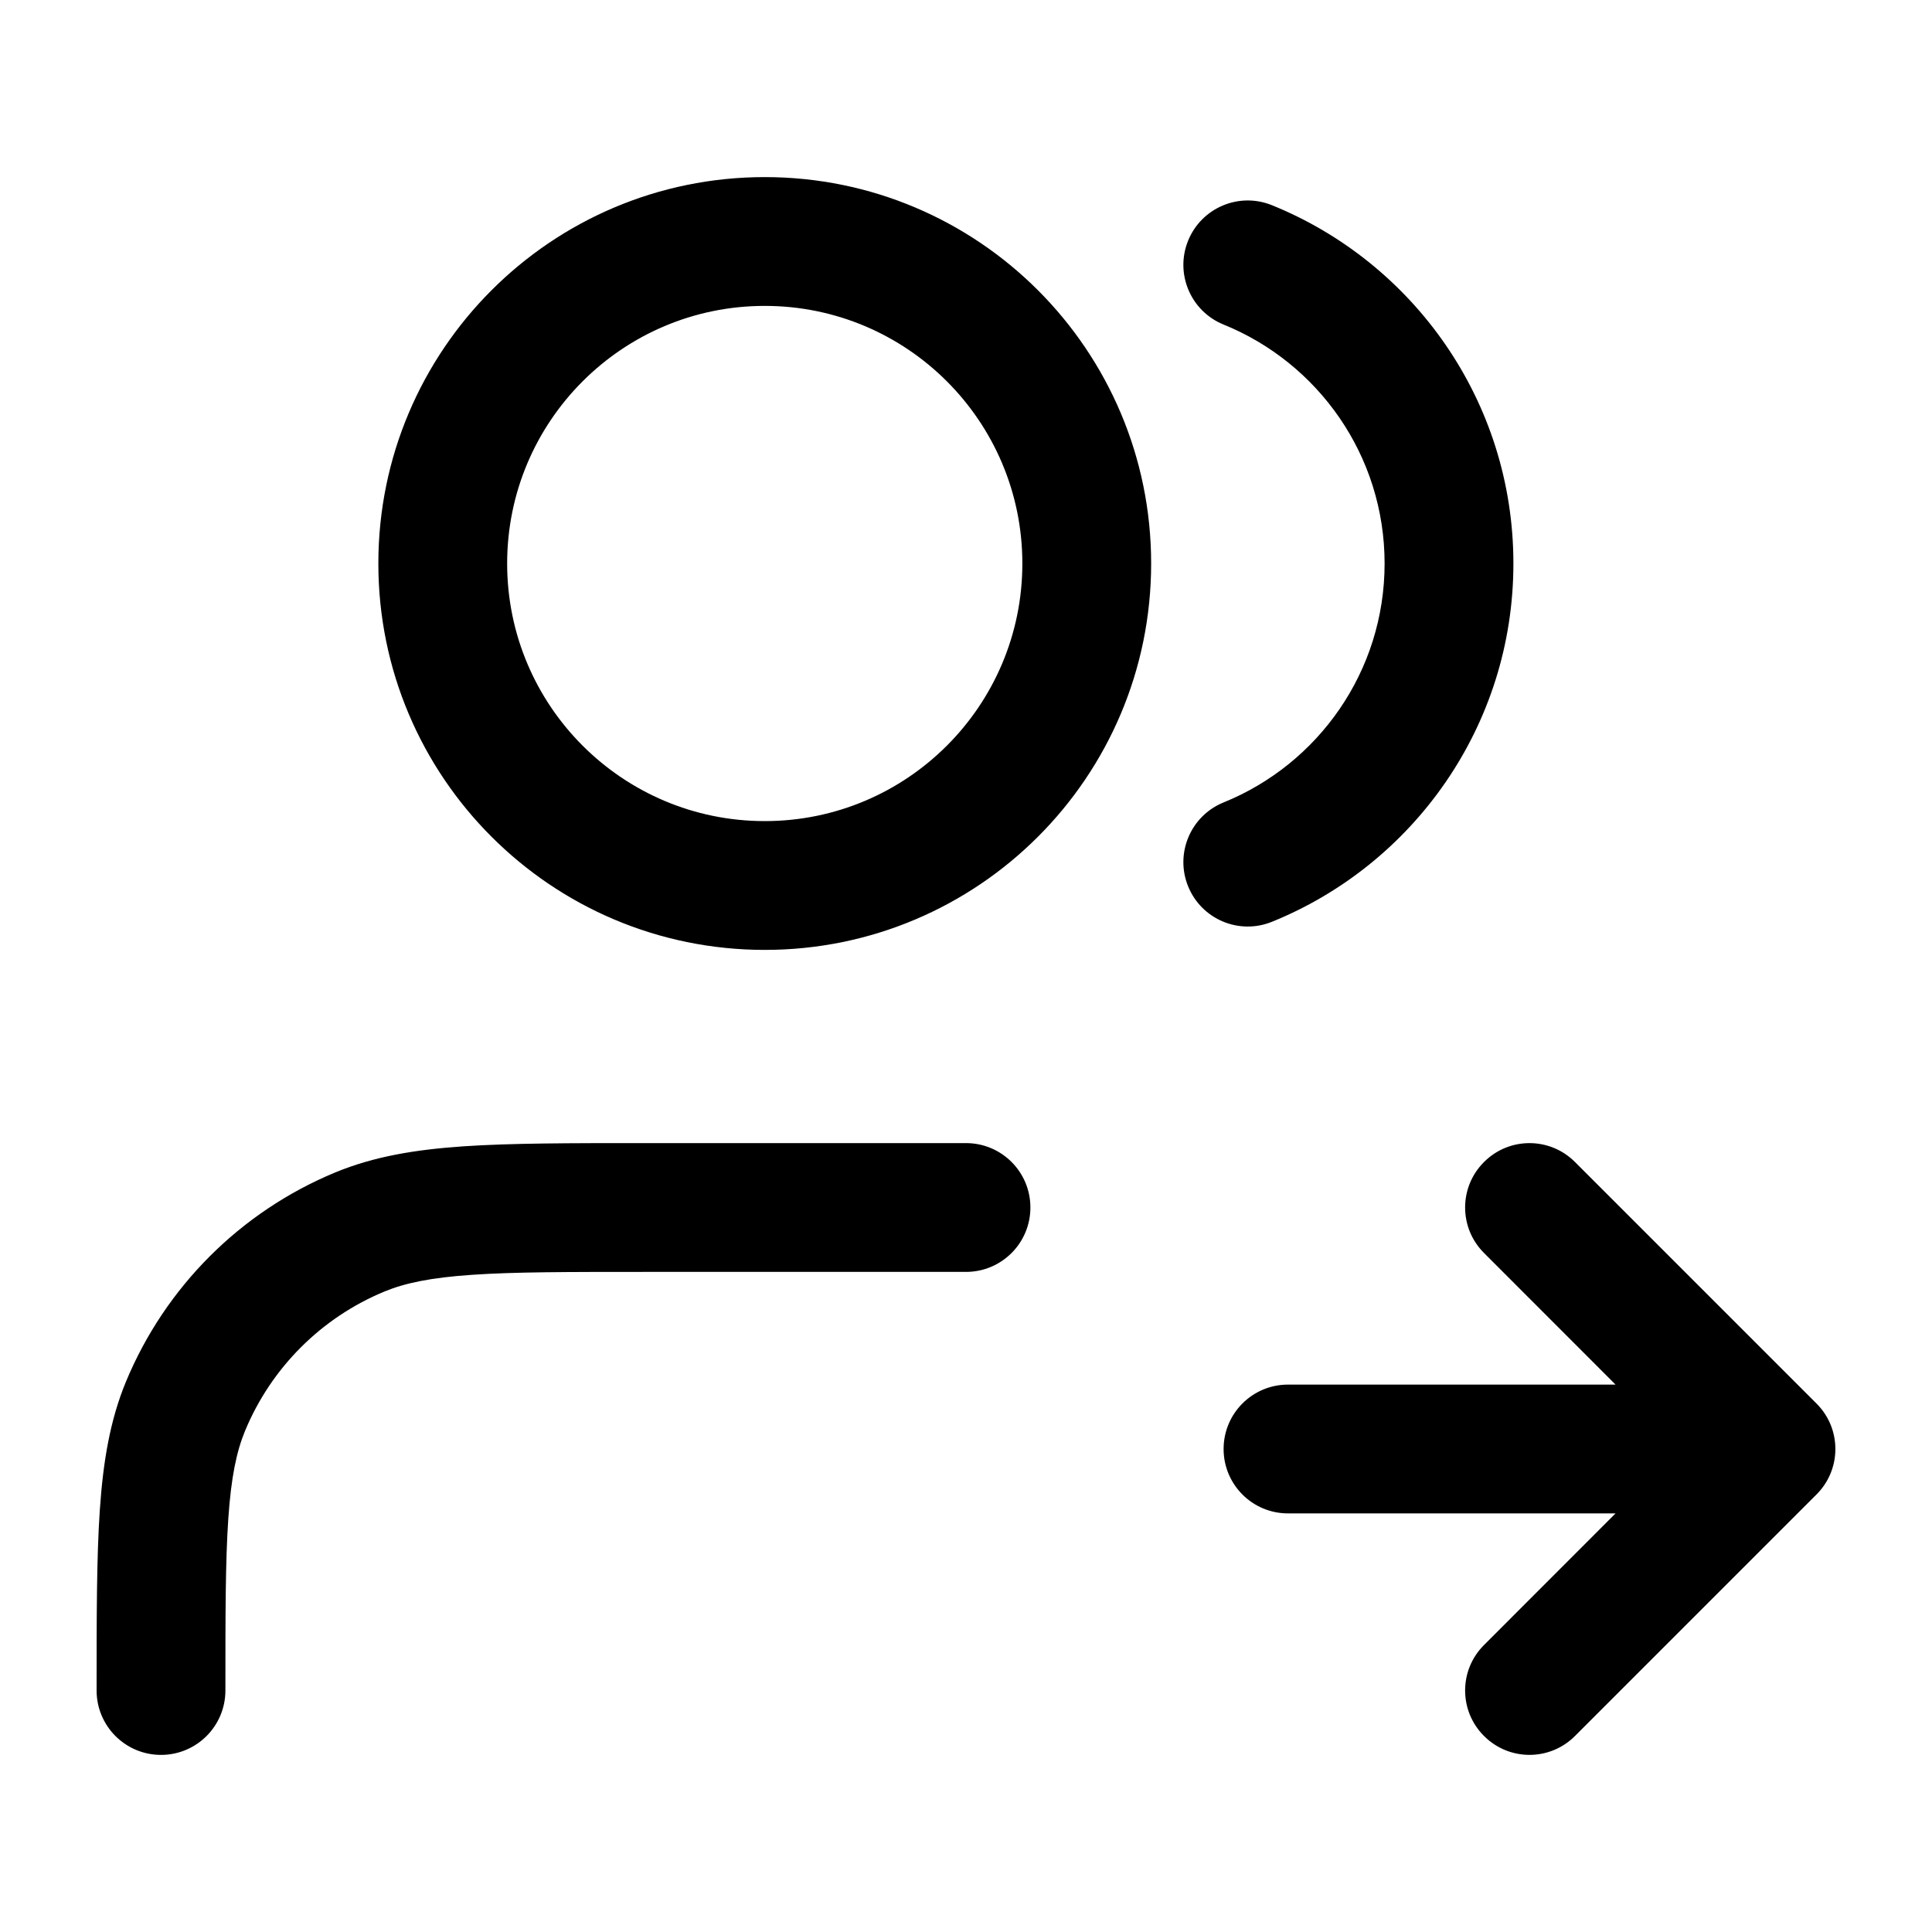
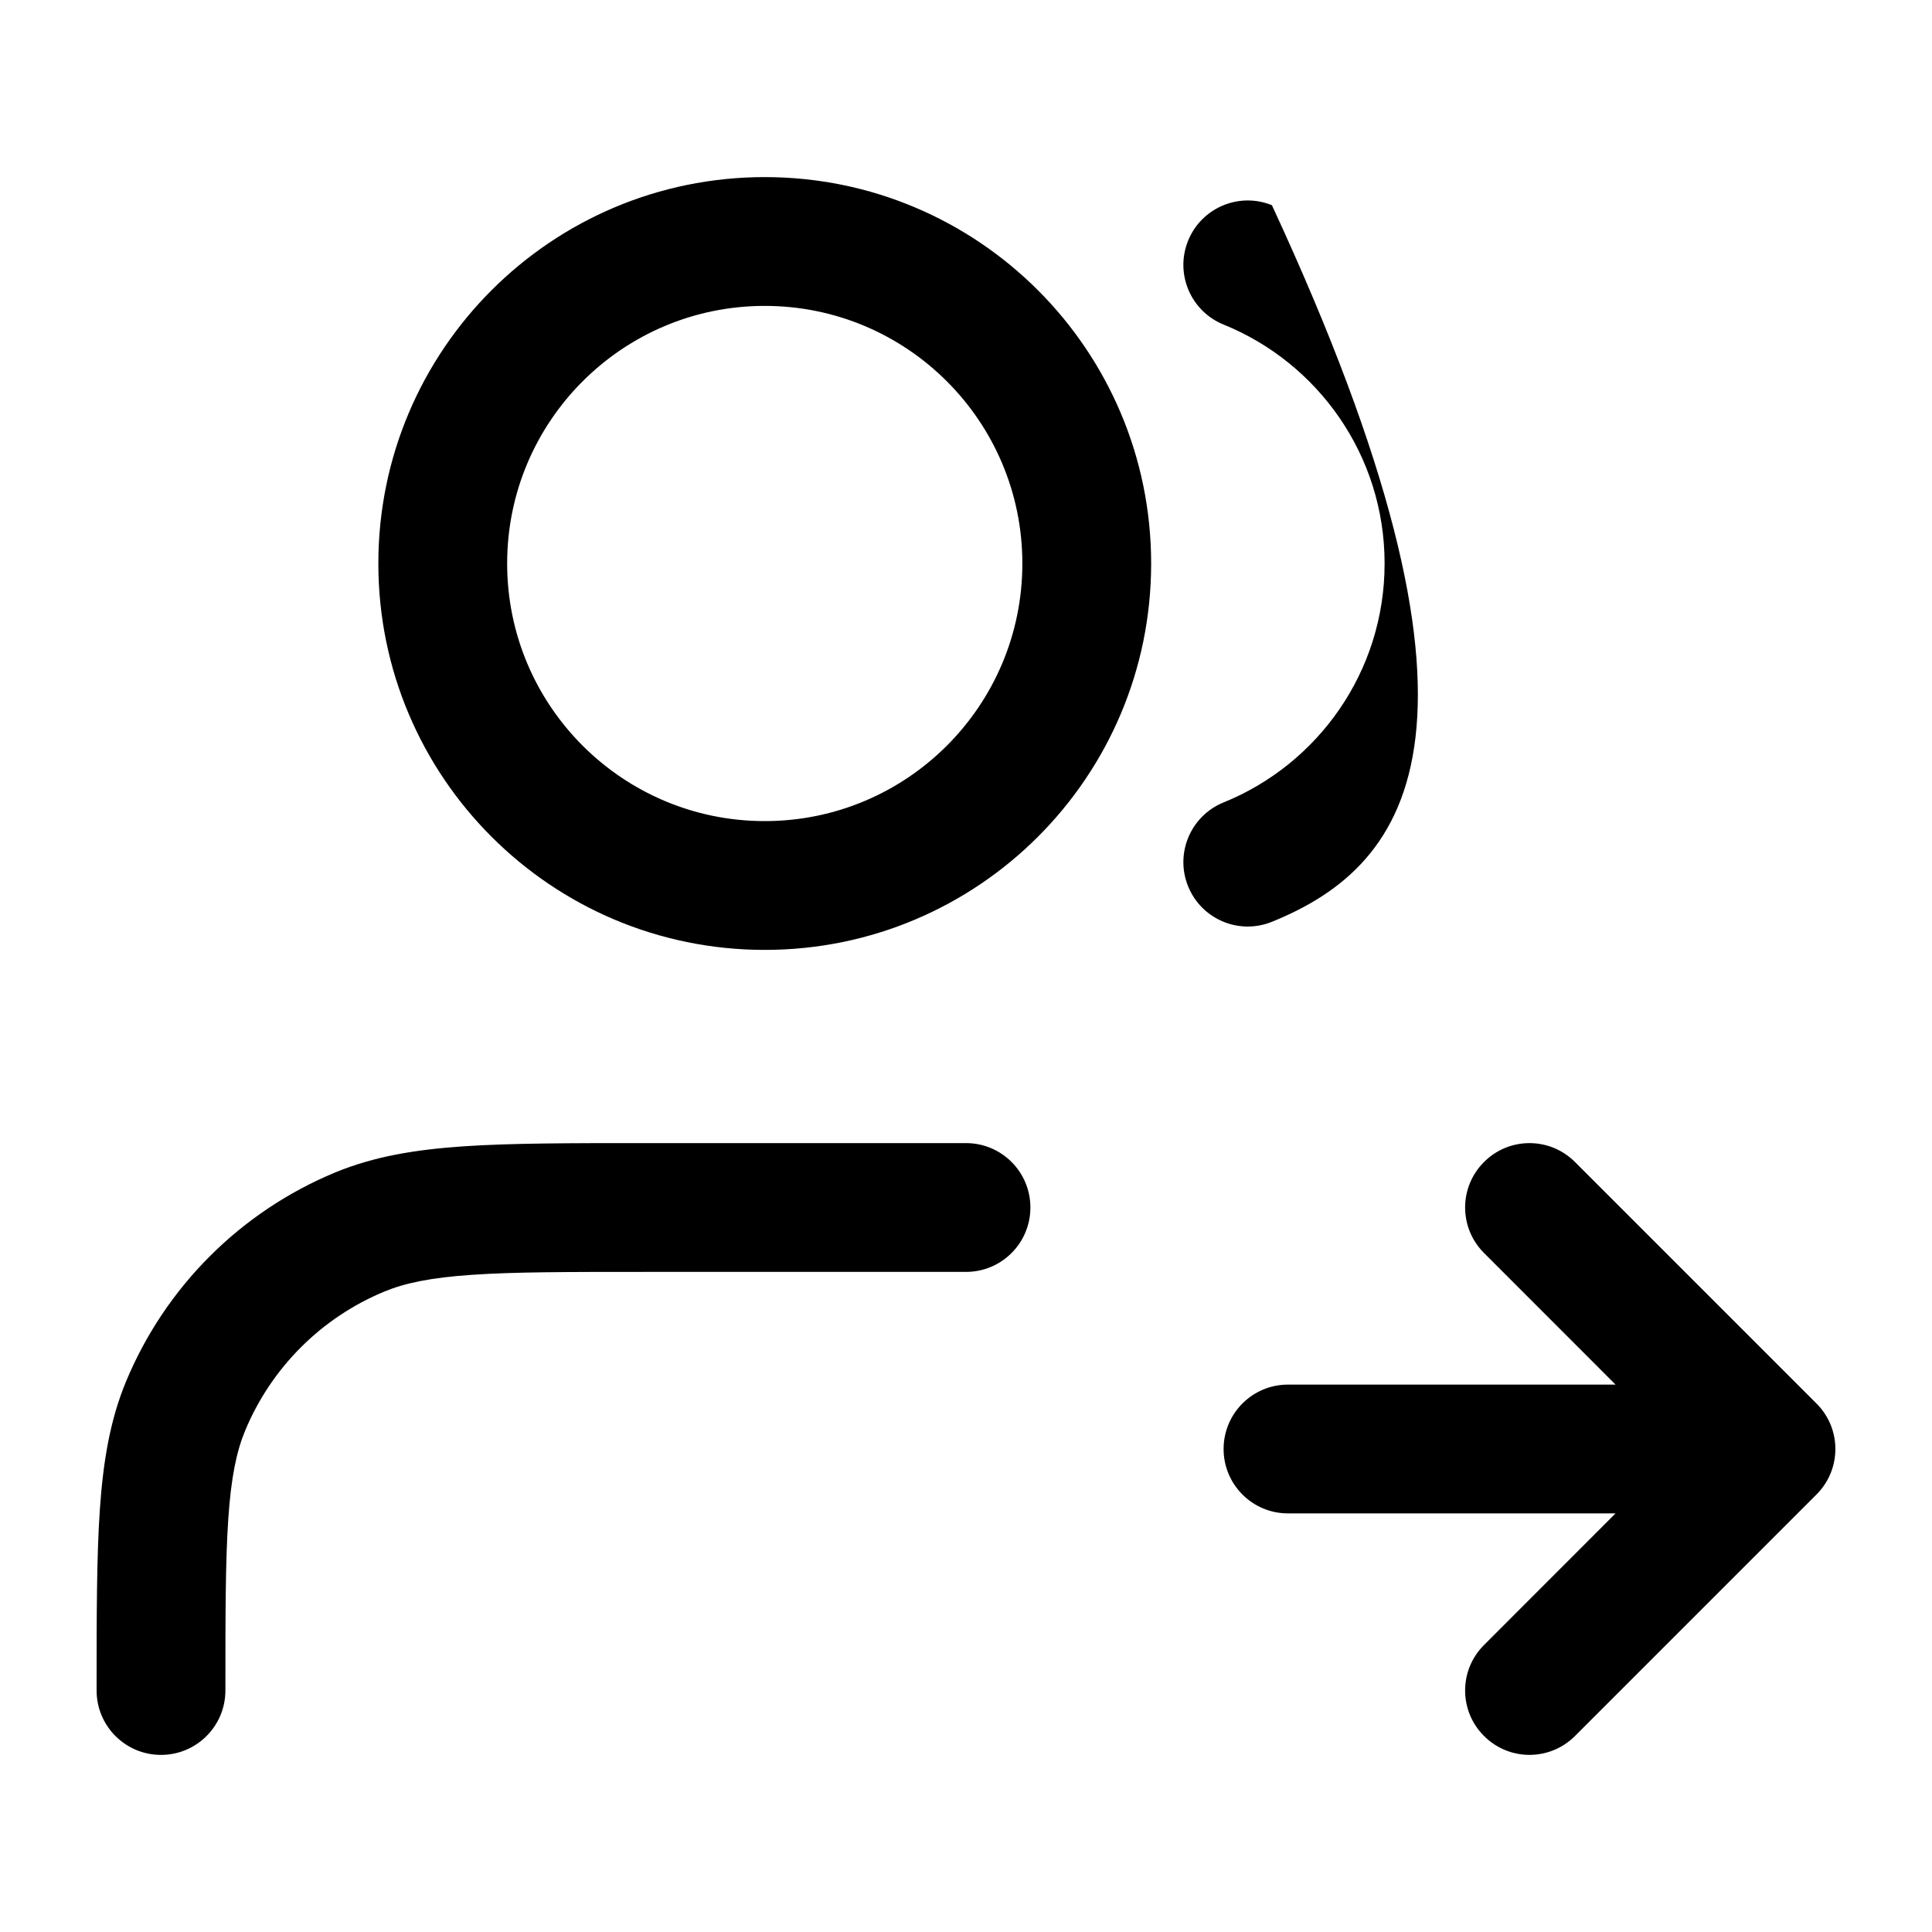
<svg xmlns="http://www.w3.org/2000/svg" width="24" height="24" viewBox="0 0 24 24" fill="none">
-   <path d="M1.2 21C1.2 20.079 1.2 19.348 1.24 18.757C1.281 18.158 1.366 17.644 1.565 17.163C2.053 15.987 2.987 15.053 4.163 14.565C4.644 14.366 5.158 14.281 5.757 14.24C6.348 14.2 7.079 14.2 8 14.2H12C12.442 14.2 12.8 14.558 12.8 15C12.8 15.442 12.442 15.8 12 15.8H8C7.057 15.8 6.39 15.8 5.866 15.836C5.349 15.871 5.029 15.939 4.775 16.044C3.991 16.369 3.369 16.991 3.044 17.775C2.939 18.029 2.871 18.349 2.836 18.866C2.8 19.39 2.8 20.057 2.8 21C2.8 21.442 2.442 21.8 2 21.8C1.558 21.8 1.2 21.442 1.2 21ZM18.435 14.435C18.747 14.122 19.253 14.122 19.565 14.435L22.565 17.435C22.878 17.747 22.878 18.253 22.565 18.565L19.565 21.565C19.253 21.878 18.747 21.878 18.435 21.565C18.122 21.253 18.122 20.747 18.435 20.435L20.069 18.8H16C15.558 18.8 15.2 18.442 15.2 18C15.2 17.558 15.558 17.2 16 17.2H20.069L18.435 15.565C18.122 15.253 18.122 14.747 18.435 14.435ZM12.7 7C12.7 5.233 11.267 3.8 9.5 3.8C7.733 3.8 6.3 5.233 6.3 7C6.3 8.767 7.733 10.2 9.5 10.2C11.267 10.2 12.7 8.767 12.7 7ZM17.2 7C17.2 5.658 16.374 4.508 15.2 4.032C14.791 3.866 14.593 3.4 14.759 2.99C14.925 2.581 15.39 2.383 15.8 2.549C17.557 3.26 18.8 4.984 18.8 7C18.8 9.016 17.557 10.74 15.8 11.451C15.39 11.617 14.925 11.419 14.759 11.01C14.593 10.6 14.791 10.134 15.2 9.968C16.374 9.492 17.2 8.342 17.2 7ZM14.3 7C14.3 9.651 12.151 11.8 9.5 11.8C6.849 11.8 4.7 9.651 4.7 7C4.7 4.349 6.849 2.2 9.5 2.2C12.151 2.2 14.3 4.349 14.3 7Z" fill="black" />
+   <path d="M1.2 21C1.2 20.079 1.2 19.348 1.24 18.757C1.281 18.158 1.366 17.644 1.565 17.163C2.053 15.987 2.987 15.053 4.163 14.565C4.644 14.366 5.158 14.281 5.757 14.24C6.348 14.2 7.079 14.2 8 14.2H12C12.442 14.2 12.8 14.558 12.8 15C12.8 15.442 12.442 15.8 12 15.8H8C7.057 15.8 6.39 15.8 5.866 15.836C5.349 15.871 5.029 15.939 4.775 16.044C3.991 16.369 3.369 16.991 3.044 17.775C2.939 18.029 2.871 18.349 2.836 18.866C2.8 19.39 2.8 20.057 2.8 21C2.8 21.442 2.442 21.8 2 21.8C1.558 21.8 1.2 21.442 1.2 21ZM18.435 14.435C18.747 14.122 19.253 14.122 19.565 14.435L22.565 17.435C22.878 17.747 22.878 18.253 22.565 18.565L19.565 21.565C19.253 21.878 18.747 21.878 18.435 21.565C18.122 21.253 18.122 20.747 18.435 20.435L20.069 18.8H16C15.558 18.8 15.2 18.442 15.2 18C15.2 17.558 15.558 17.2 16 17.2H20.069L18.435 15.565C18.122 15.253 18.122 14.747 18.435 14.435ZM12.7 7C12.7 5.233 11.267 3.8 9.5 3.8C7.733 3.8 6.3 5.233 6.3 7C6.3 8.767 7.733 10.2 9.5 10.2C11.267 10.2 12.7 8.767 12.7 7ZM17.2 7C17.2 5.658 16.374 4.508 15.2 4.032C14.791 3.866 14.593 3.4 14.759 2.99C14.925 2.581 15.39 2.383 15.8 2.549C18.8 9.016 17.557 10.74 15.8 11.451C15.39 11.617 14.925 11.419 14.759 11.01C14.593 10.6 14.791 10.134 15.2 9.968C16.374 9.492 17.2 8.342 17.2 7ZM14.3 7C14.3 9.651 12.151 11.8 9.5 11.8C6.849 11.8 4.7 9.651 4.7 7C4.7 4.349 6.849 2.2 9.5 2.2C12.151 2.2 14.3 4.349 14.3 7Z" fill="black" />
</svg>